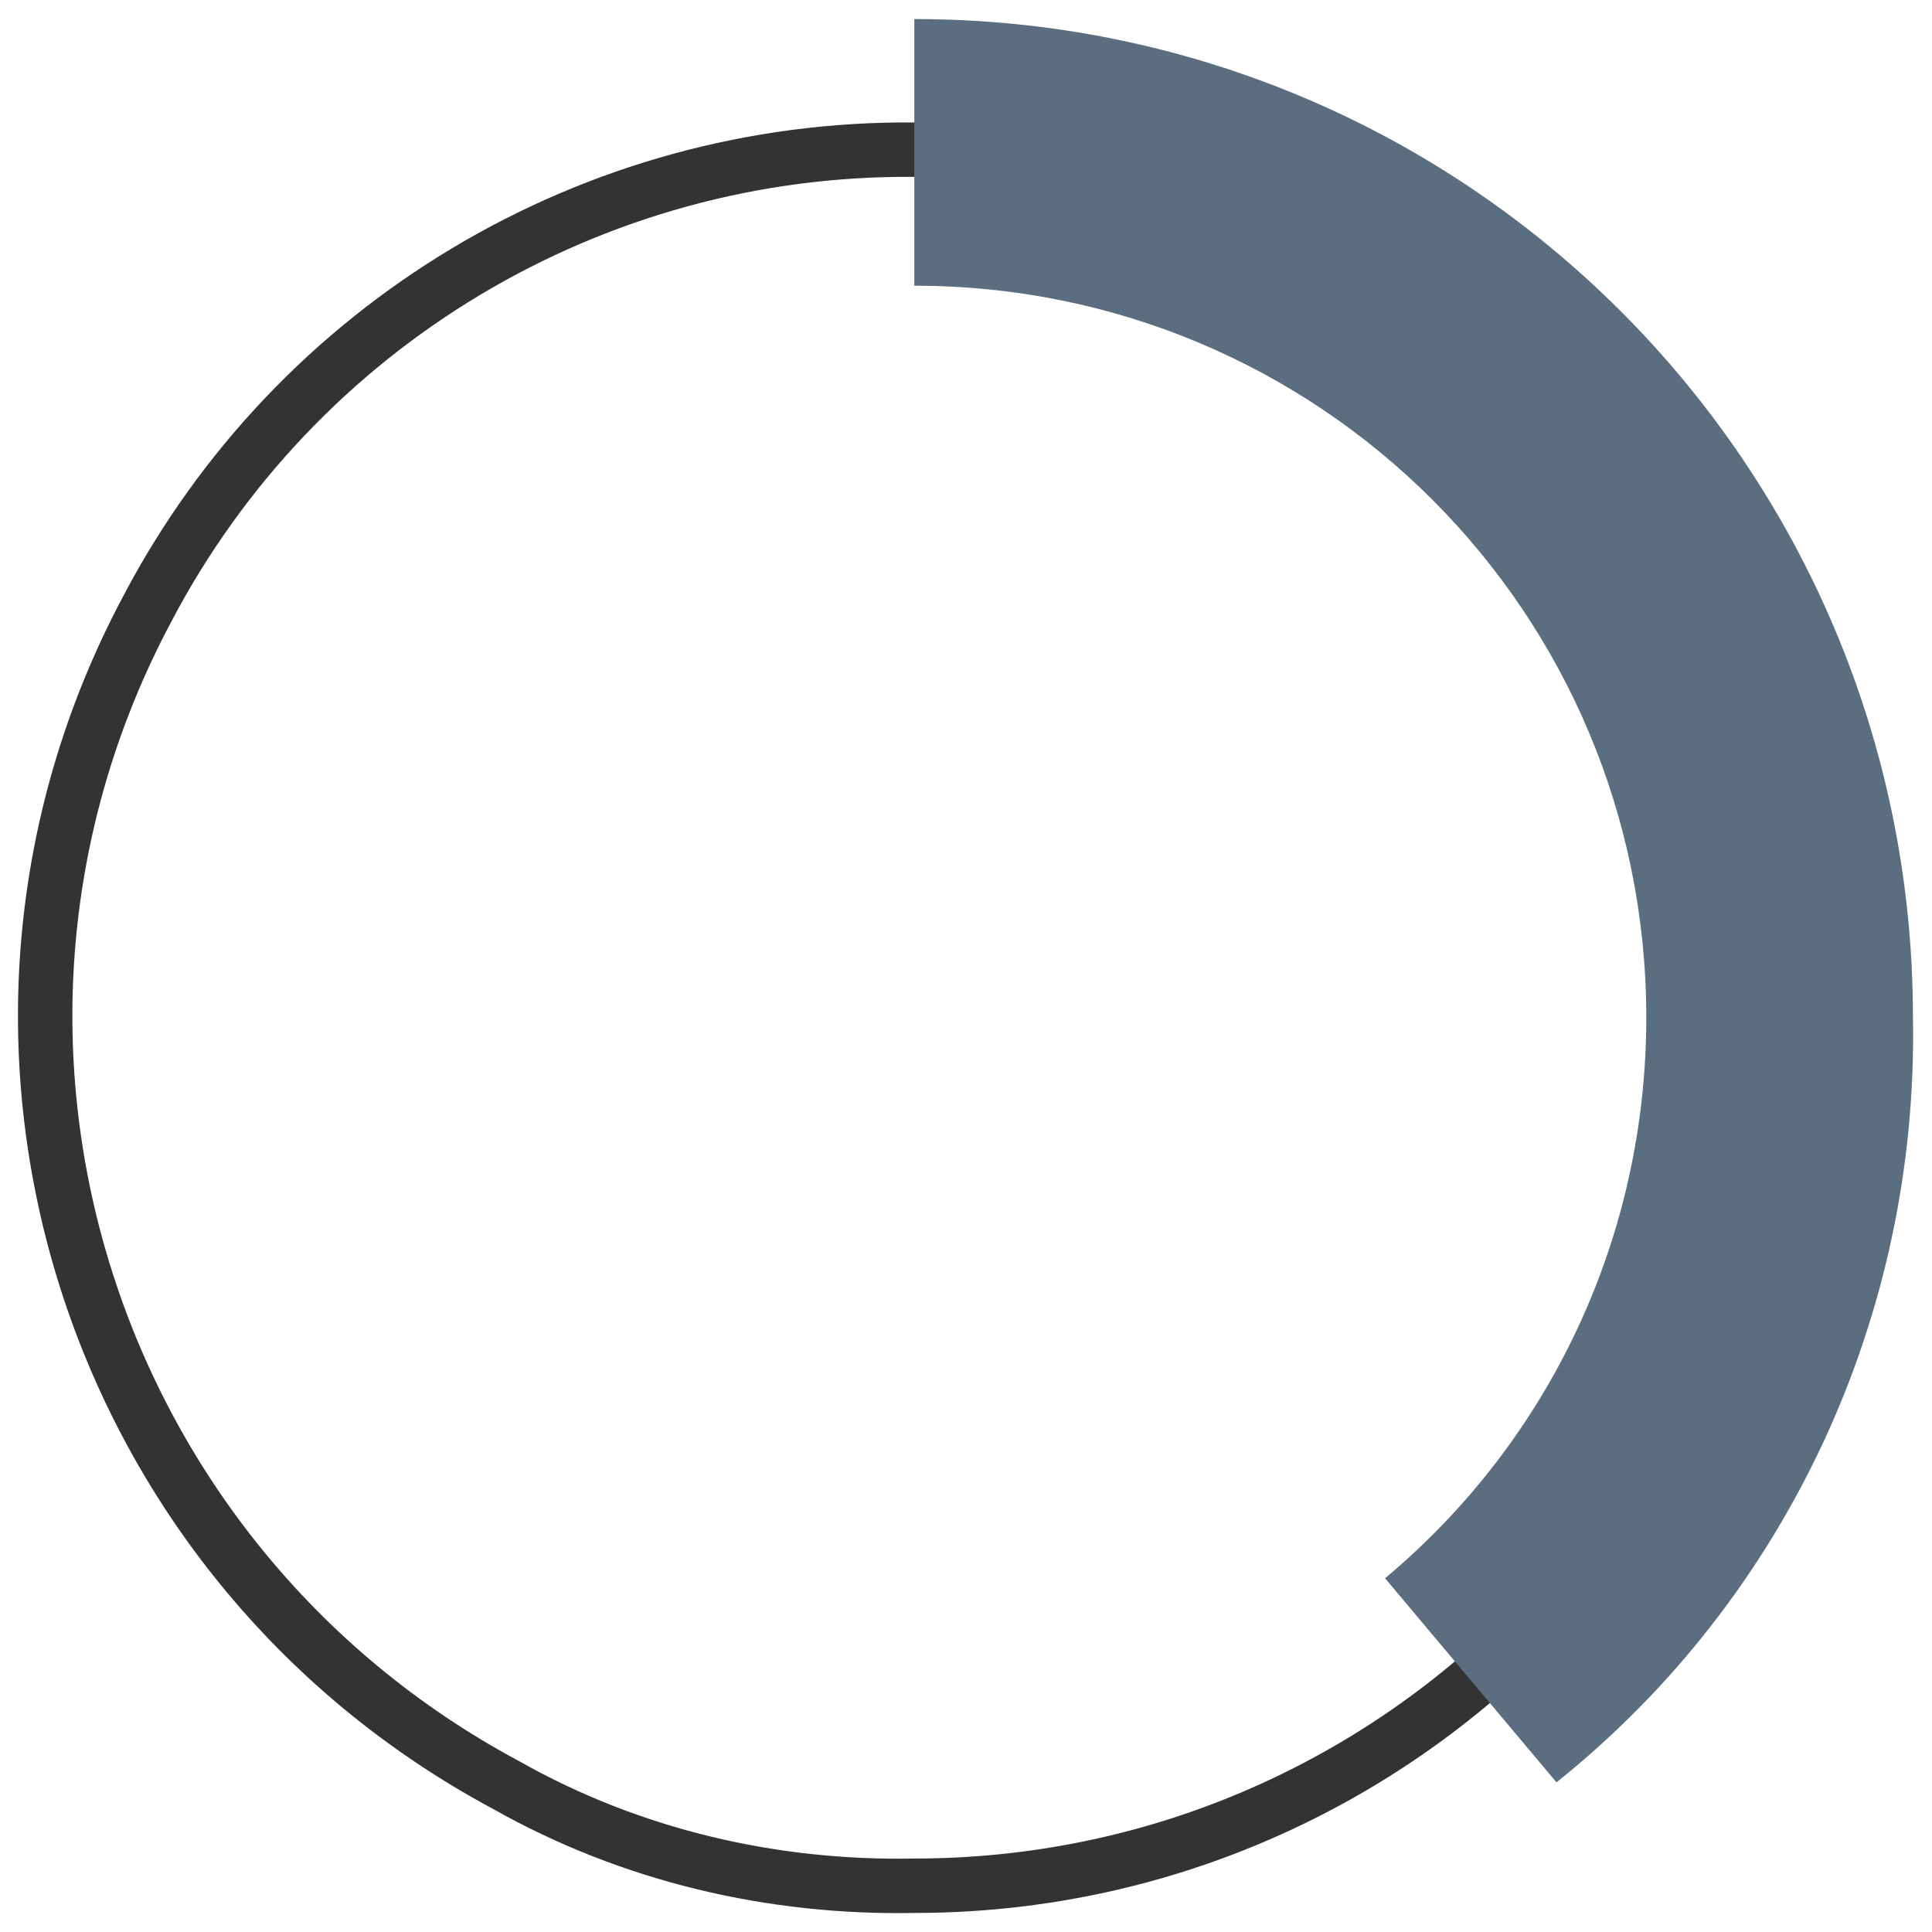
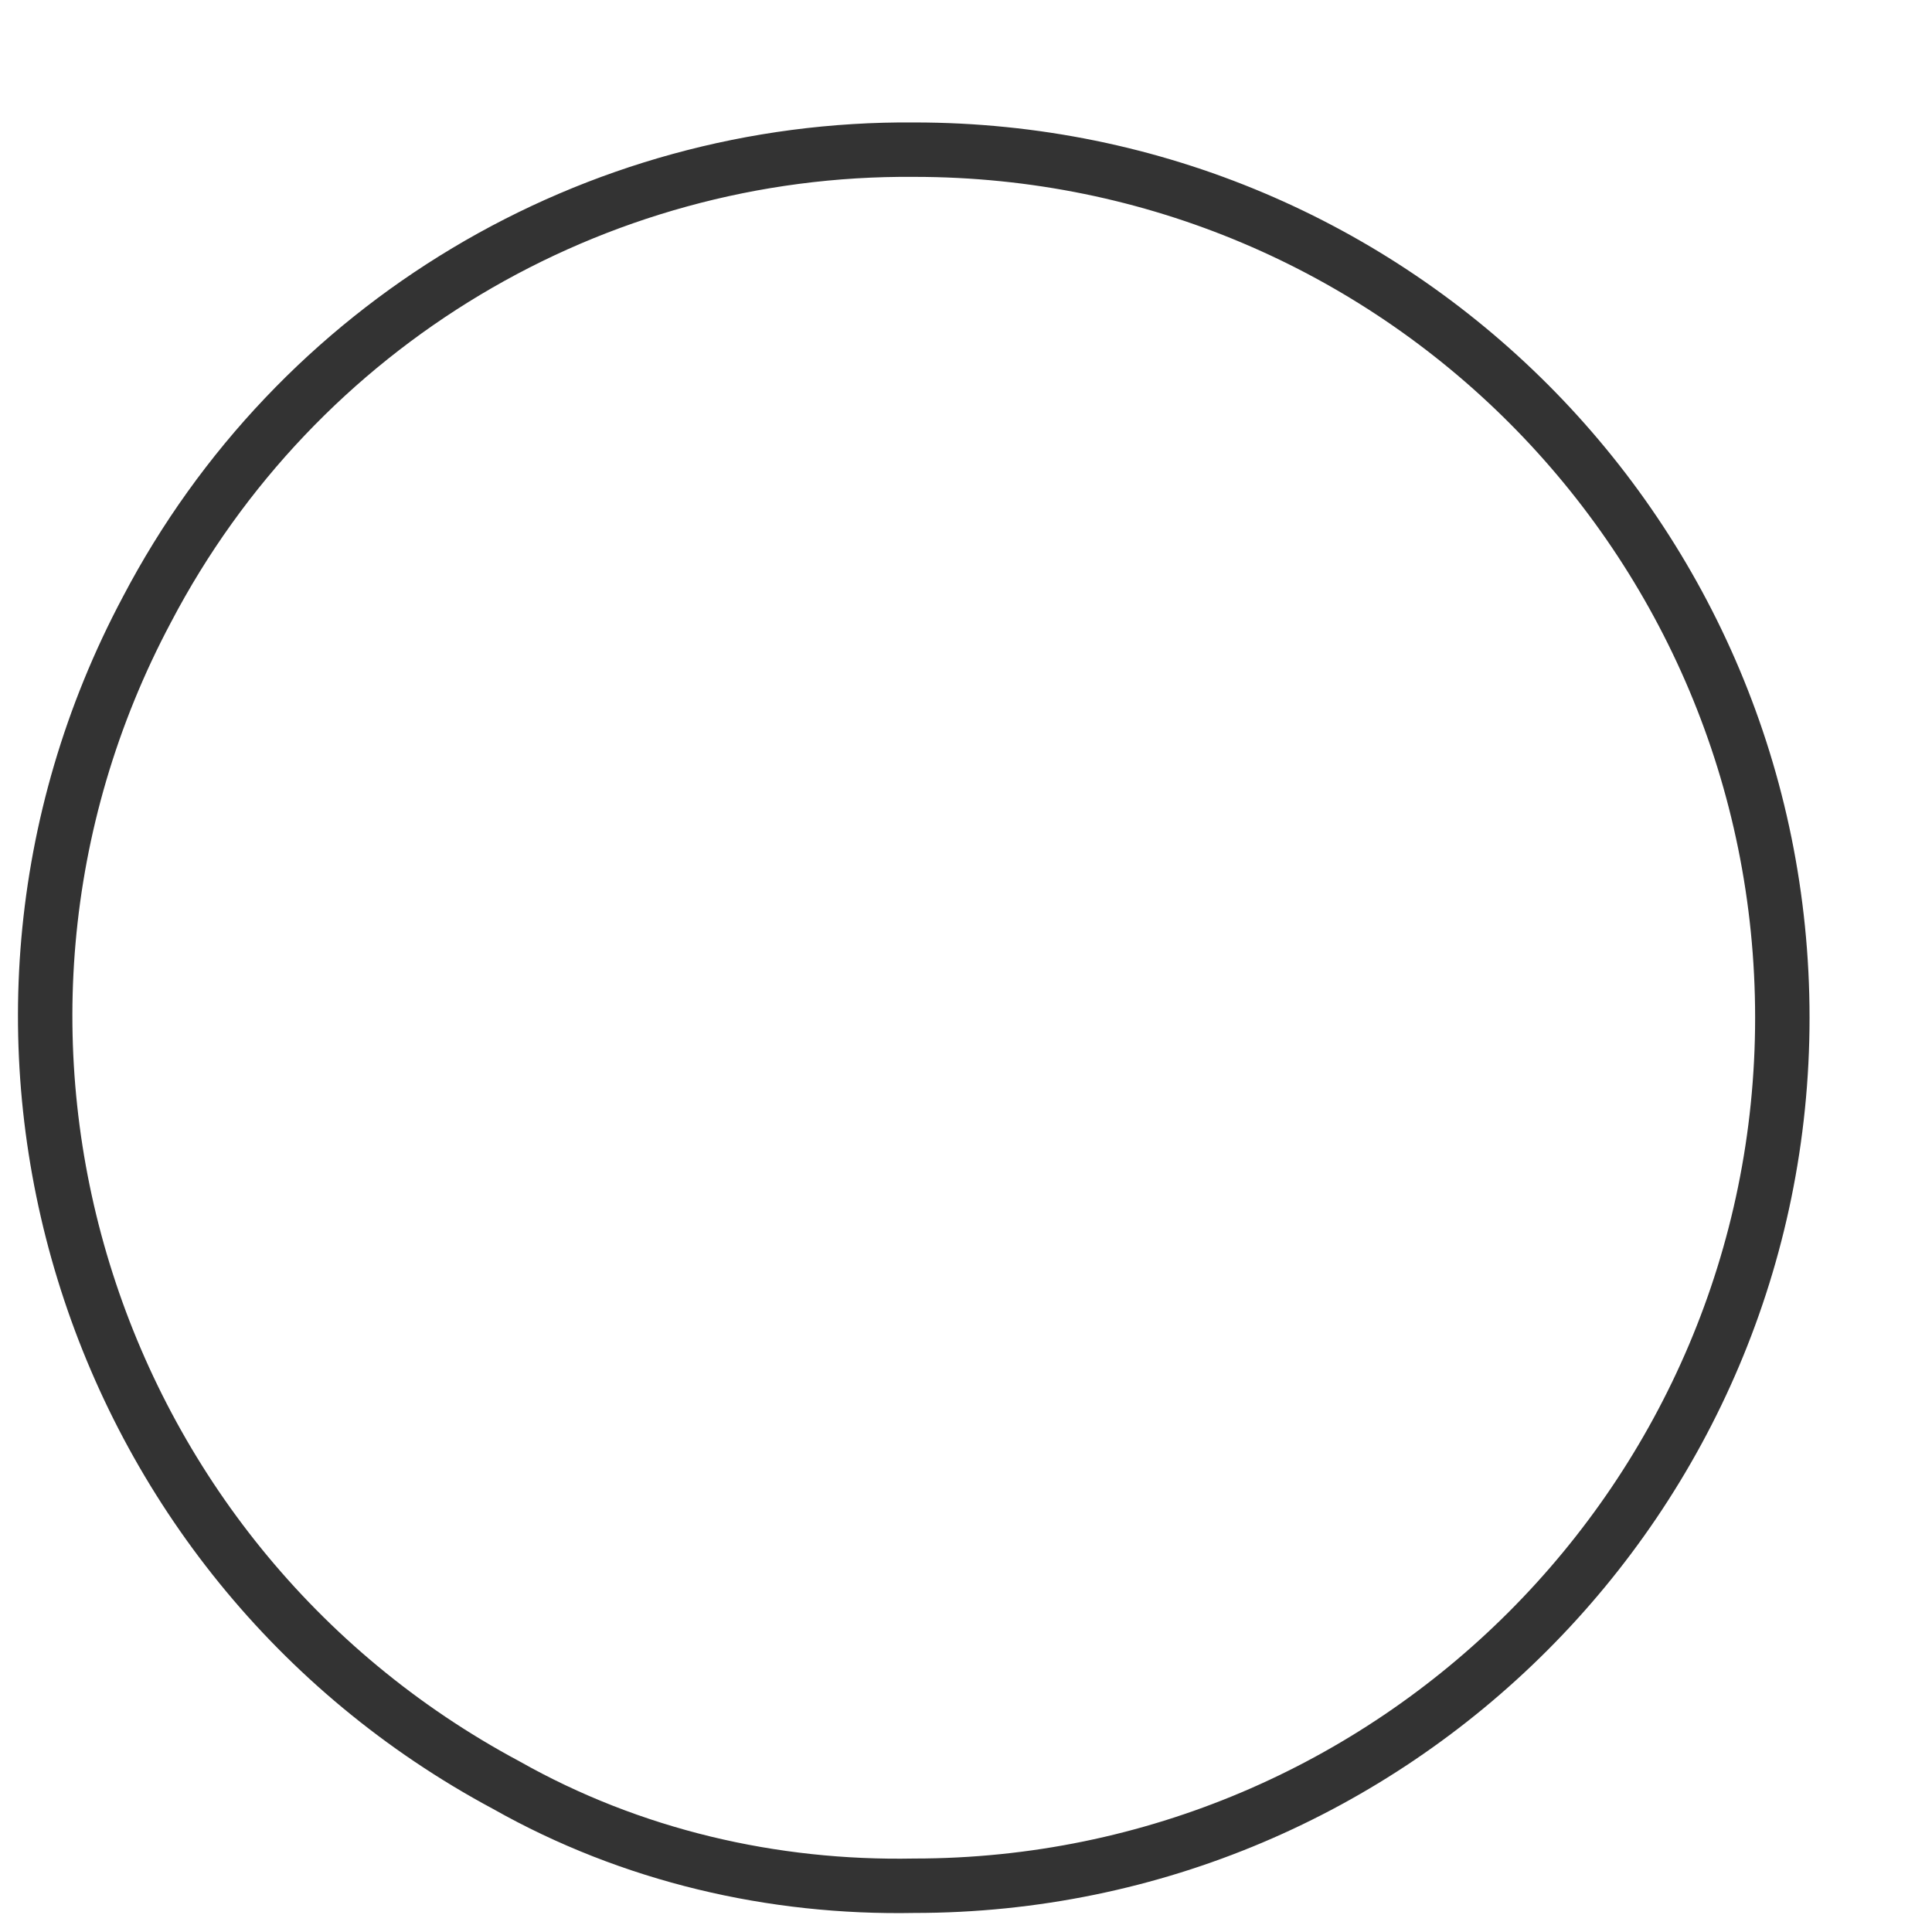
<svg xmlns="http://www.w3.org/2000/svg" version="1.1" id="Layer_1" x="0px" y="0px" viewBox="0 0 71 71" style="enable-background:new 0 0 71 71;" xml:space="preserve">
  <style type="text/css">
	.st0{fill:none;stroke:#333333;stroke-width:2;stroke-miterlimit:10;}
	.st1{fill:#5B6E7F;}
</style>
  <path class="st0" d="M33.6,5.5C21.8,5.4,10.9,11.9,5.4,22.4C-2.9,38,3.1,57.3,18.6,65.6c4.6,2.6,9.8,3.8,15,3.7  c17.6,0,31.9-14.3,31.9-31.9S51.3,5.5,33.6,5.5L33.6,5.5z" />
-   <path class="st1" d="M33.6,0.7v9.8l0,0c14.9,0,26.9,12,26.9,26.9c0,8-3.5,15.5-9.6,20.6l6.3,7.5c8.5-6.8,13.3-17.2,13.1-28.1  C70.3,17.1,53.9,0.7,33.6,0.7C33.6,0.7,33.6,0.7,33.6,0.7z" />
</svg>